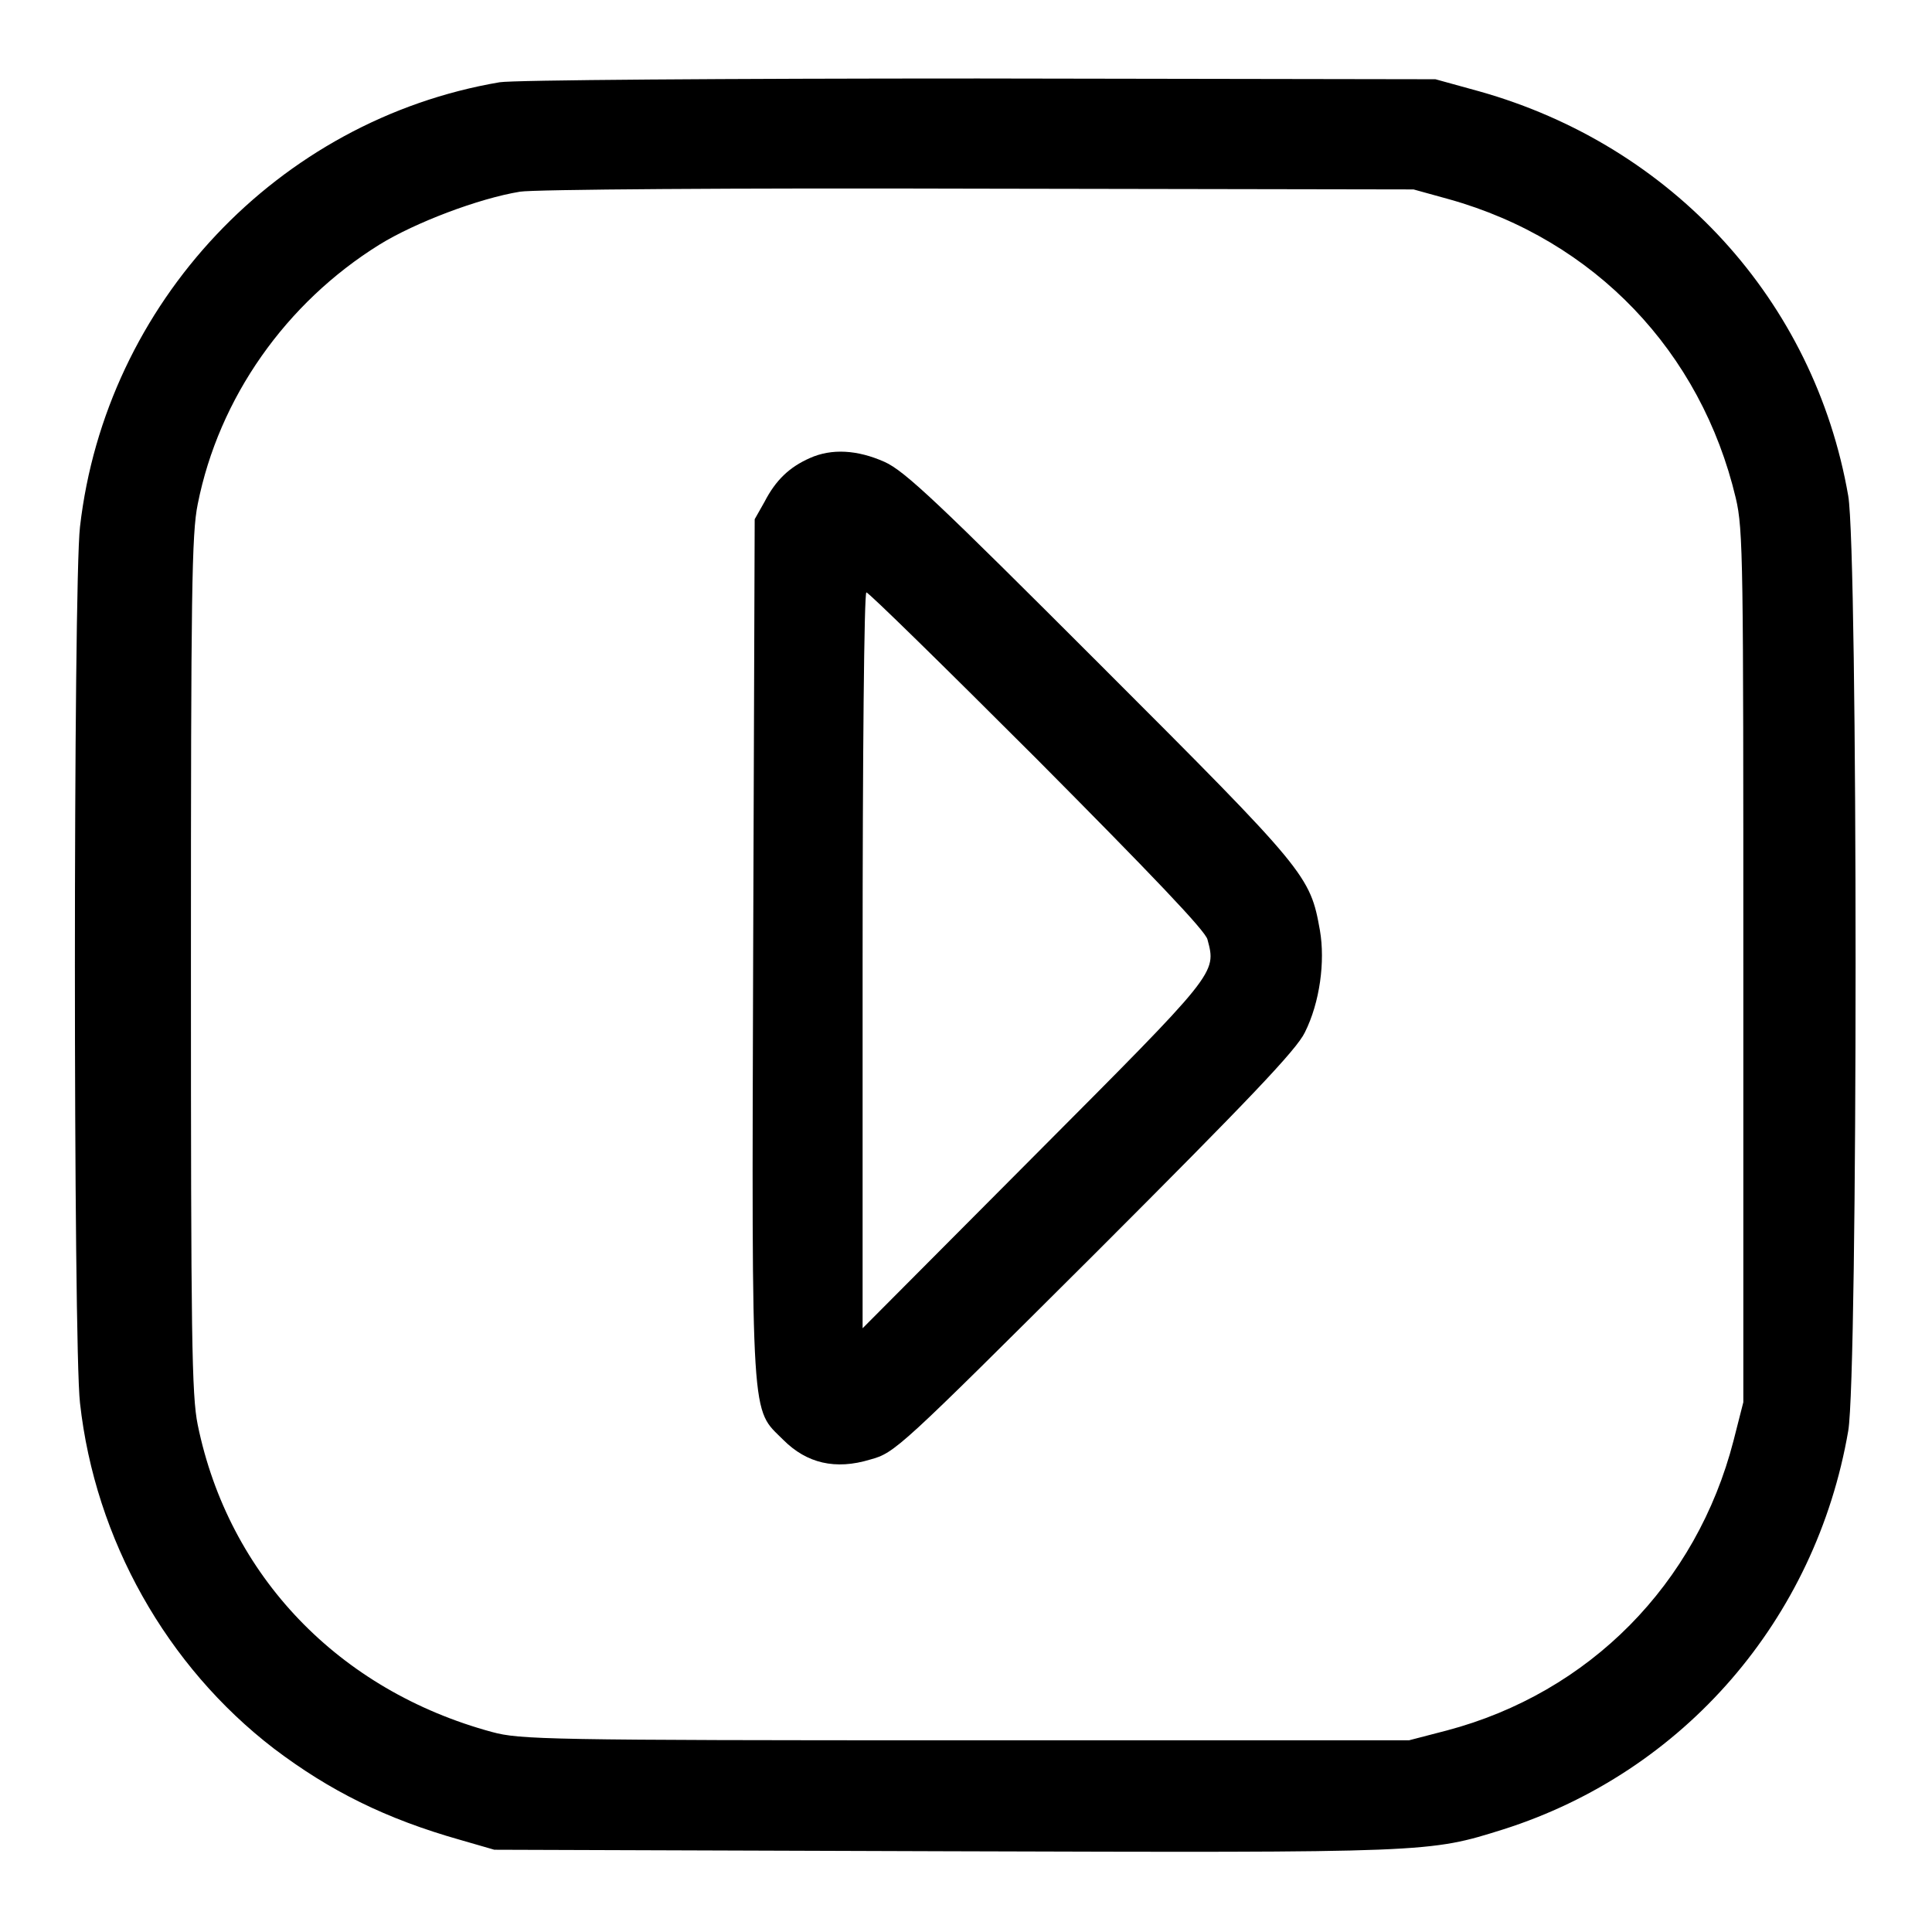
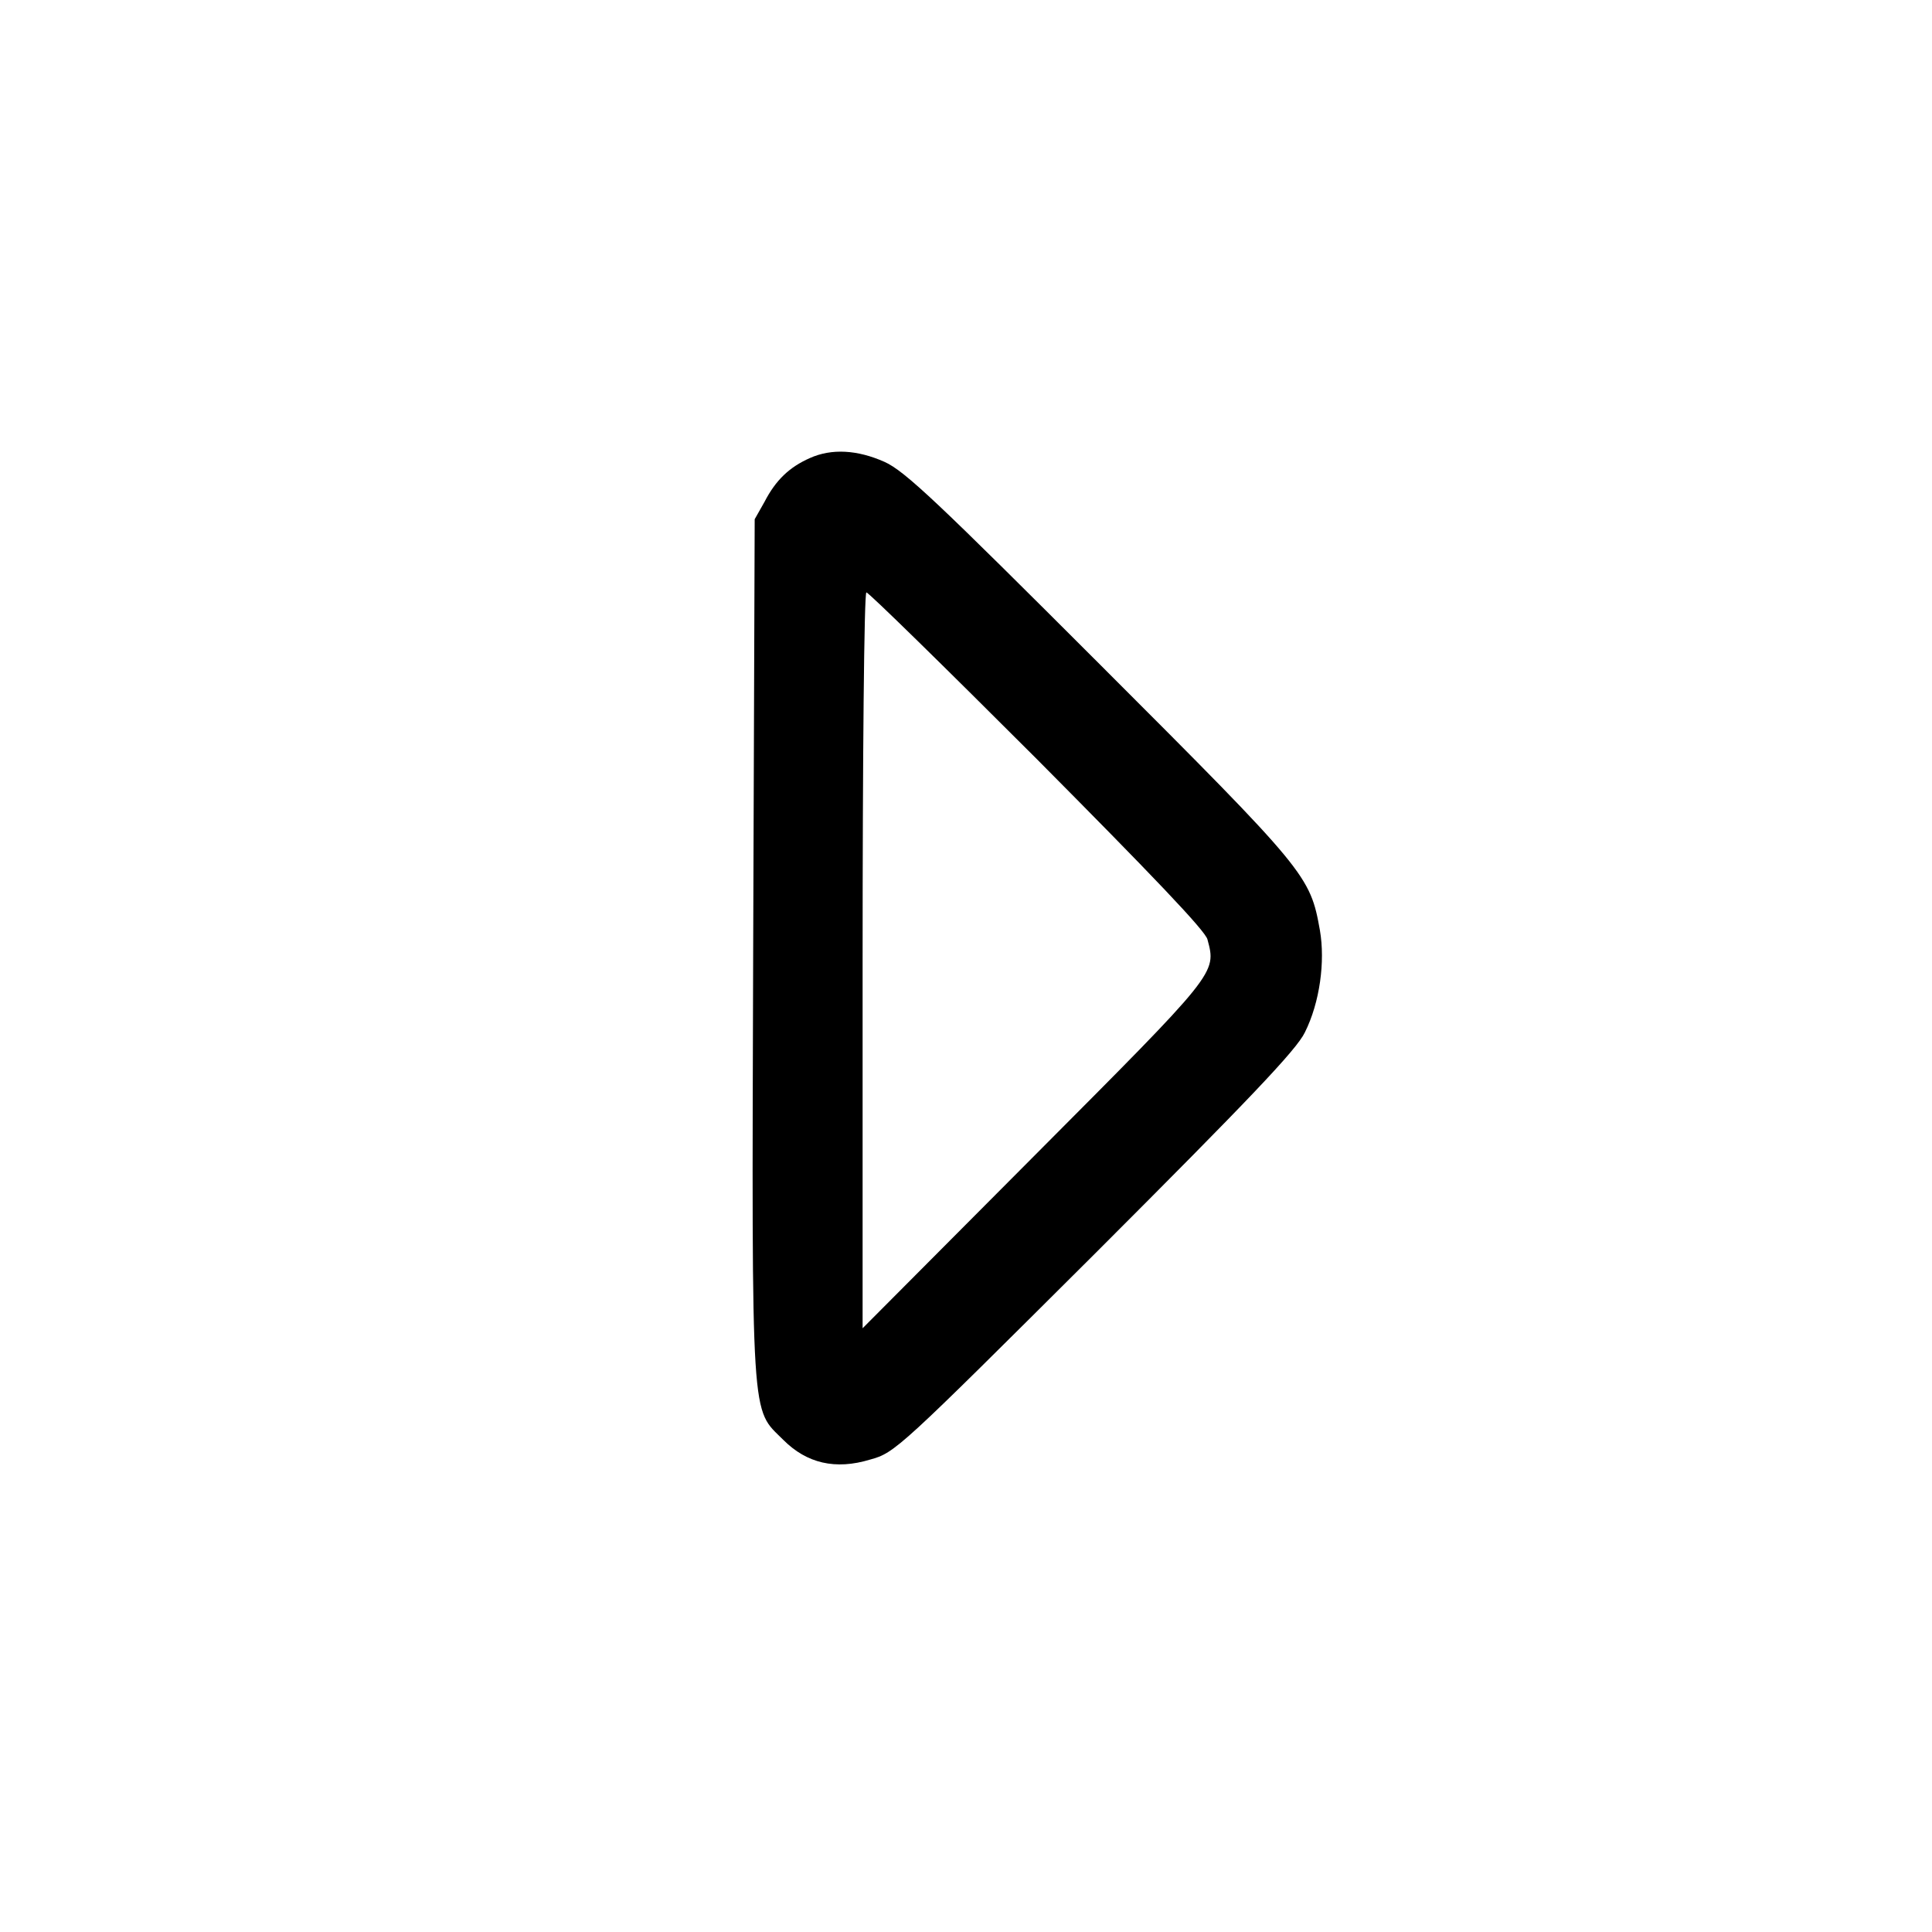
<svg xmlns="http://www.w3.org/2000/svg" version="1.1" x="0px" y="0px" viewBox="0 0 256 256" enable-background="new 0 0 256 256" xml:space="preserve">
  <g>
    <g>
      <g>
-         <path fill="#000000" d="M66.2,10.9c-29.4,5-52.2,29.3-55.6,58.9c-0.9,7.6-0.9,108.5,0,116.1c2,18.1,11.5,34.9,25.7,45.8c7.4,5.6,14.8,9.3,24.7,12.1l4.5,1.3l59.7,0.2c64.5,0.2,64.1,0.2,74-2.9c23.9-7.6,41.4-27.8,45.7-52.8c1.3-7.5,1.3-116.4,0-123.9c-4.5-25.9-23.3-46.4-48.9-53.6l-5.8-1.6l-60.6-0.1C96.4,10.4,67.9,10.6,66.2,10.9z M192,26.4c19.3,5.4,33.4,20.2,38,39.6c1,4.2,1,8.6,1,62.1v57.7l-1.3,5.1c-4.9,19-19.1,33.4-38,38.4l-5,1.3H128c-55.7,0-59.1-0.1-62.8-1.1c-20.3-5.5-34.9-20.7-39-40.7c-0.8-3.9-0.9-11.6-0.9-61c0-49.4,0.1-57.1,0.9-61C29,52.7,37.9,40.1,50.3,32.4c4.7-2.9,13.1-6.1,18.6-7c1.7-0.3,28.6-0.5,60.7-0.4l57.7,0.1L192,26.4z" />
        <path fill="#000000" d="M107.3,60.7c-2.7,1.2-4.5,2.9-6,5.8l-1.3,2.3l-0.2,57c-0.2,63.8-0.3,60.7,4,65c3.1,3.1,6.9,4,11.5,2.6c3.3-0.9,3.8-1.4,29.8-27.3c20.4-20.4,26.7-27,27.8-29.3c2-4,2.7-9.4,2-13.5c-1.3-7.3-1.7-7.8-29.1-35.2c-21.4-21.4-25.9-25.7-28.6-26.9C113.6,59.6,110.2,59.4,107.3,60.7z M137.4,100.6c14.9,15,22.4,22.8,22.6,23.9c1.2,4.5,1.3,4.3-23,28.7L114.3,176v-48.8c0-26.8,0.2-48.7,0.5-48.7C115,78.4,125.2,88.4,137.4,100.6z" />
      </g>
    </g>
  </g>
</svg>